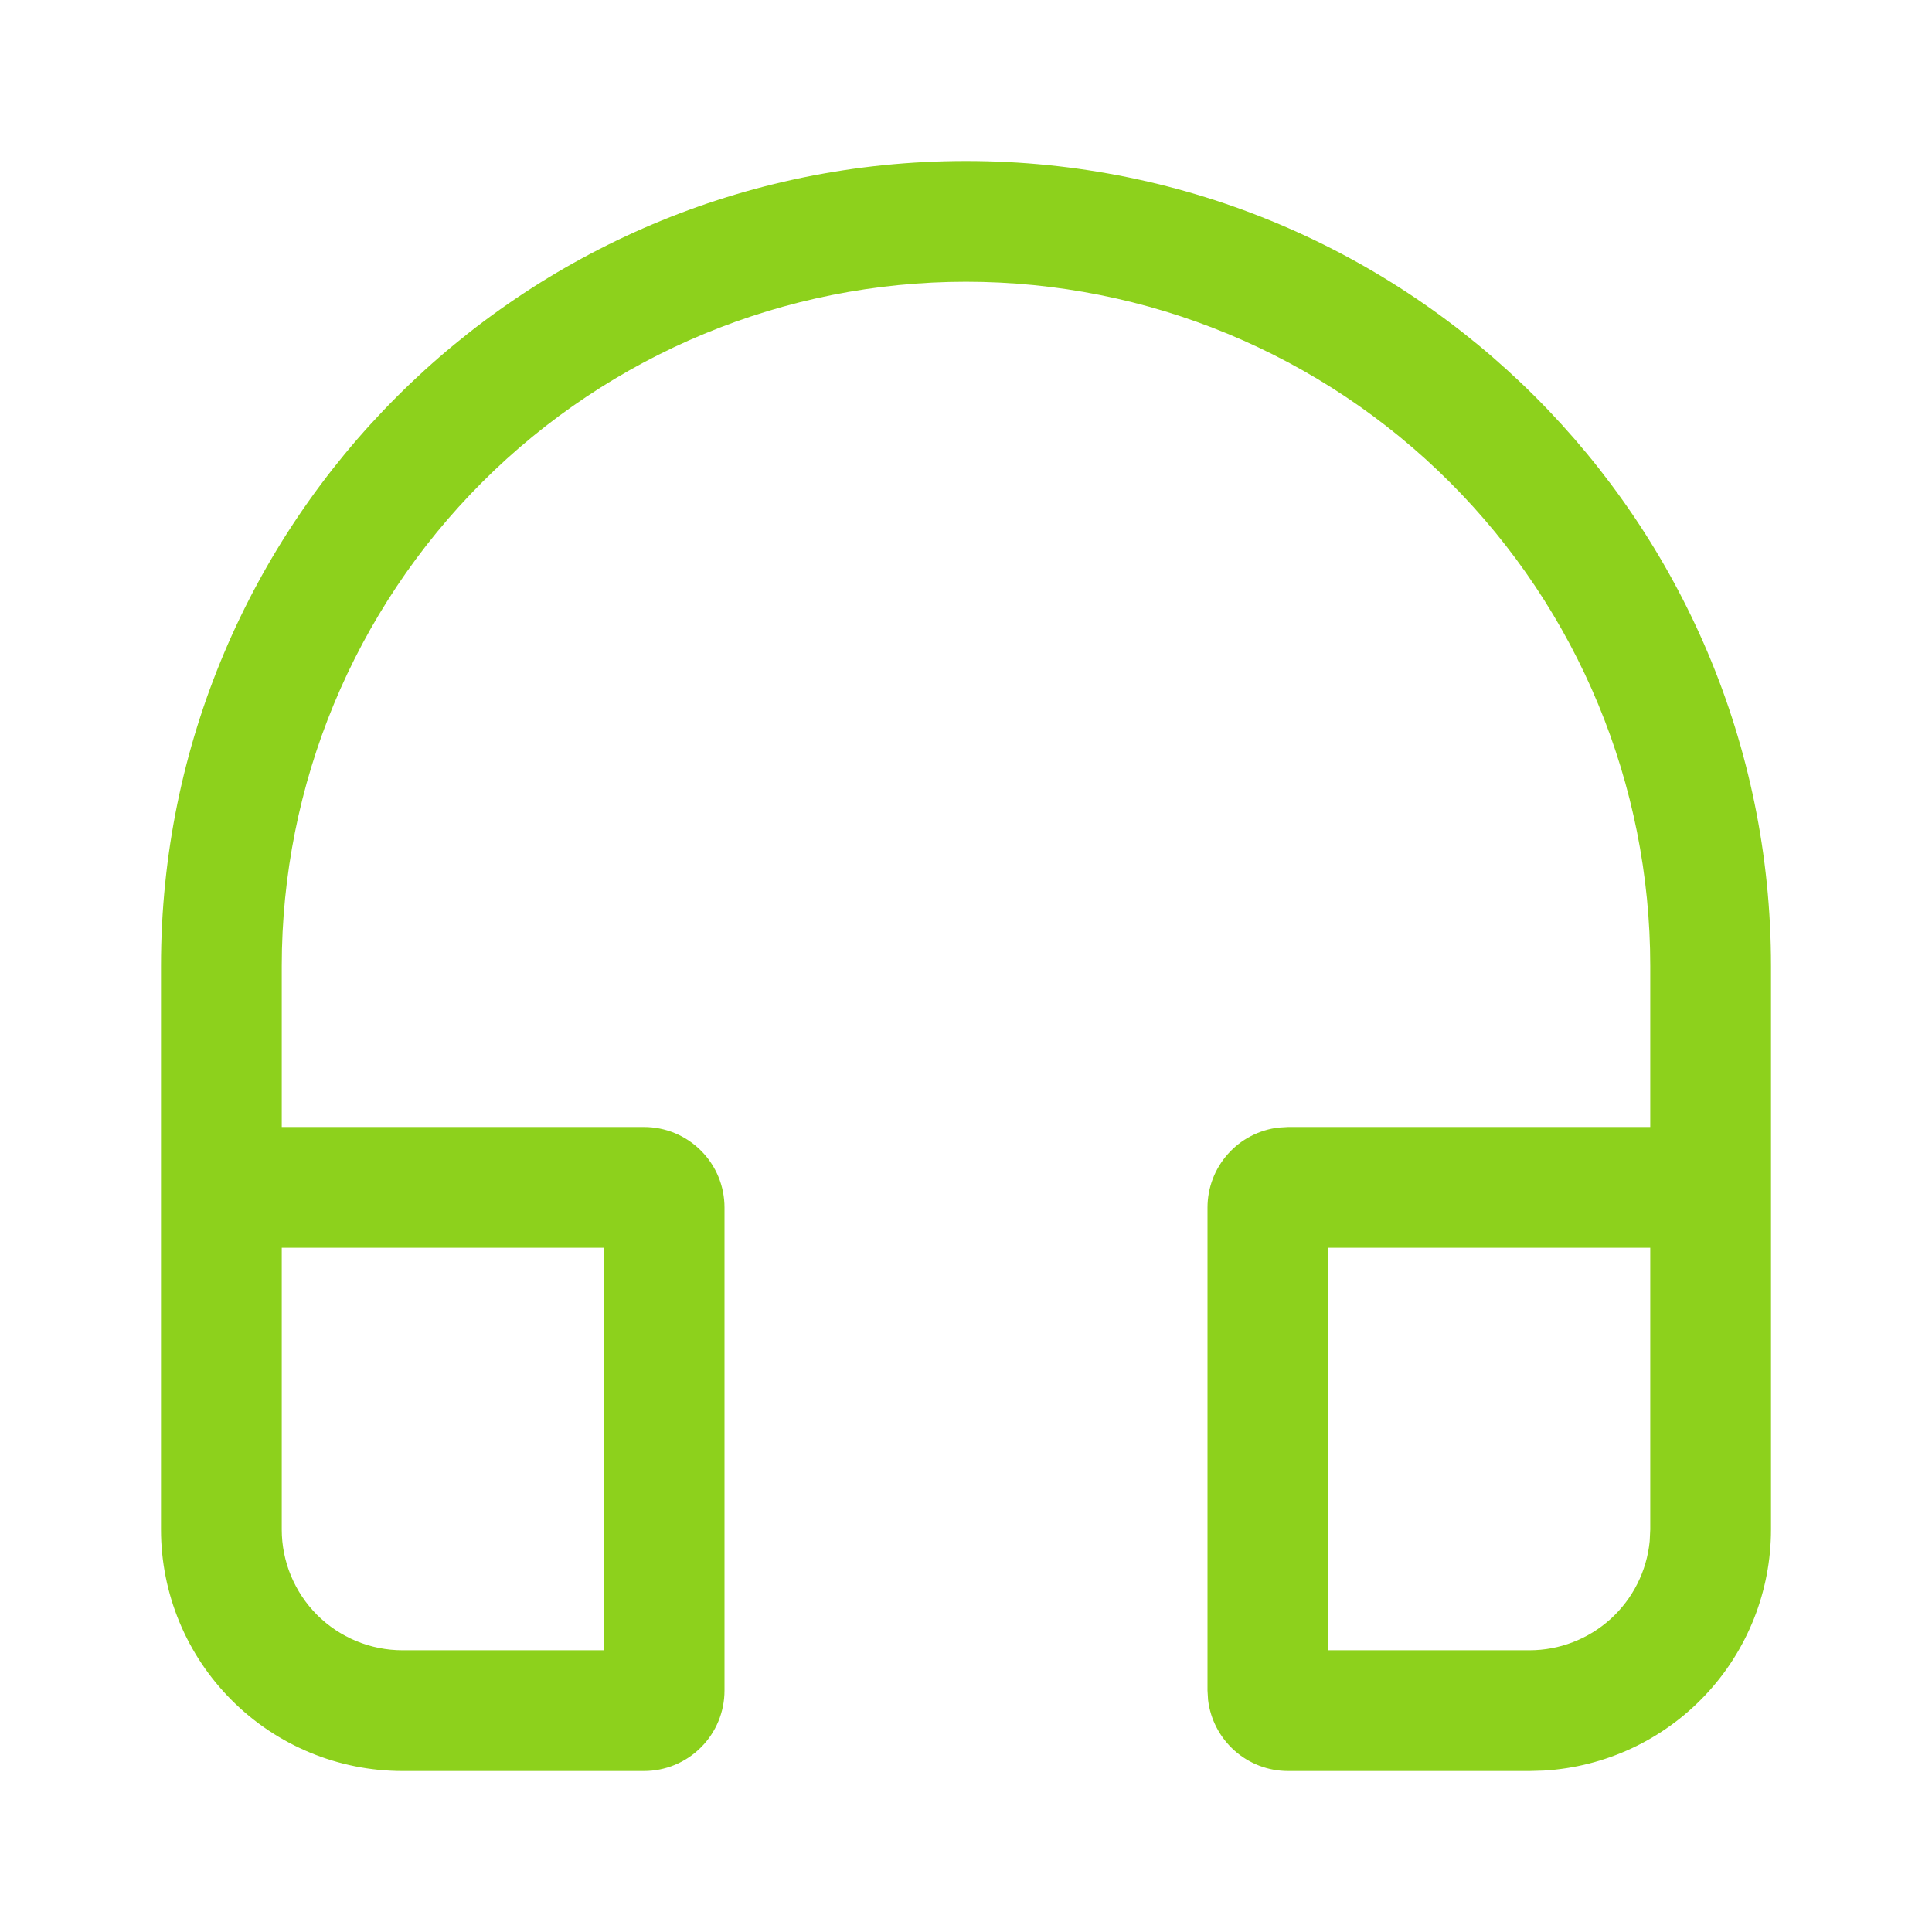
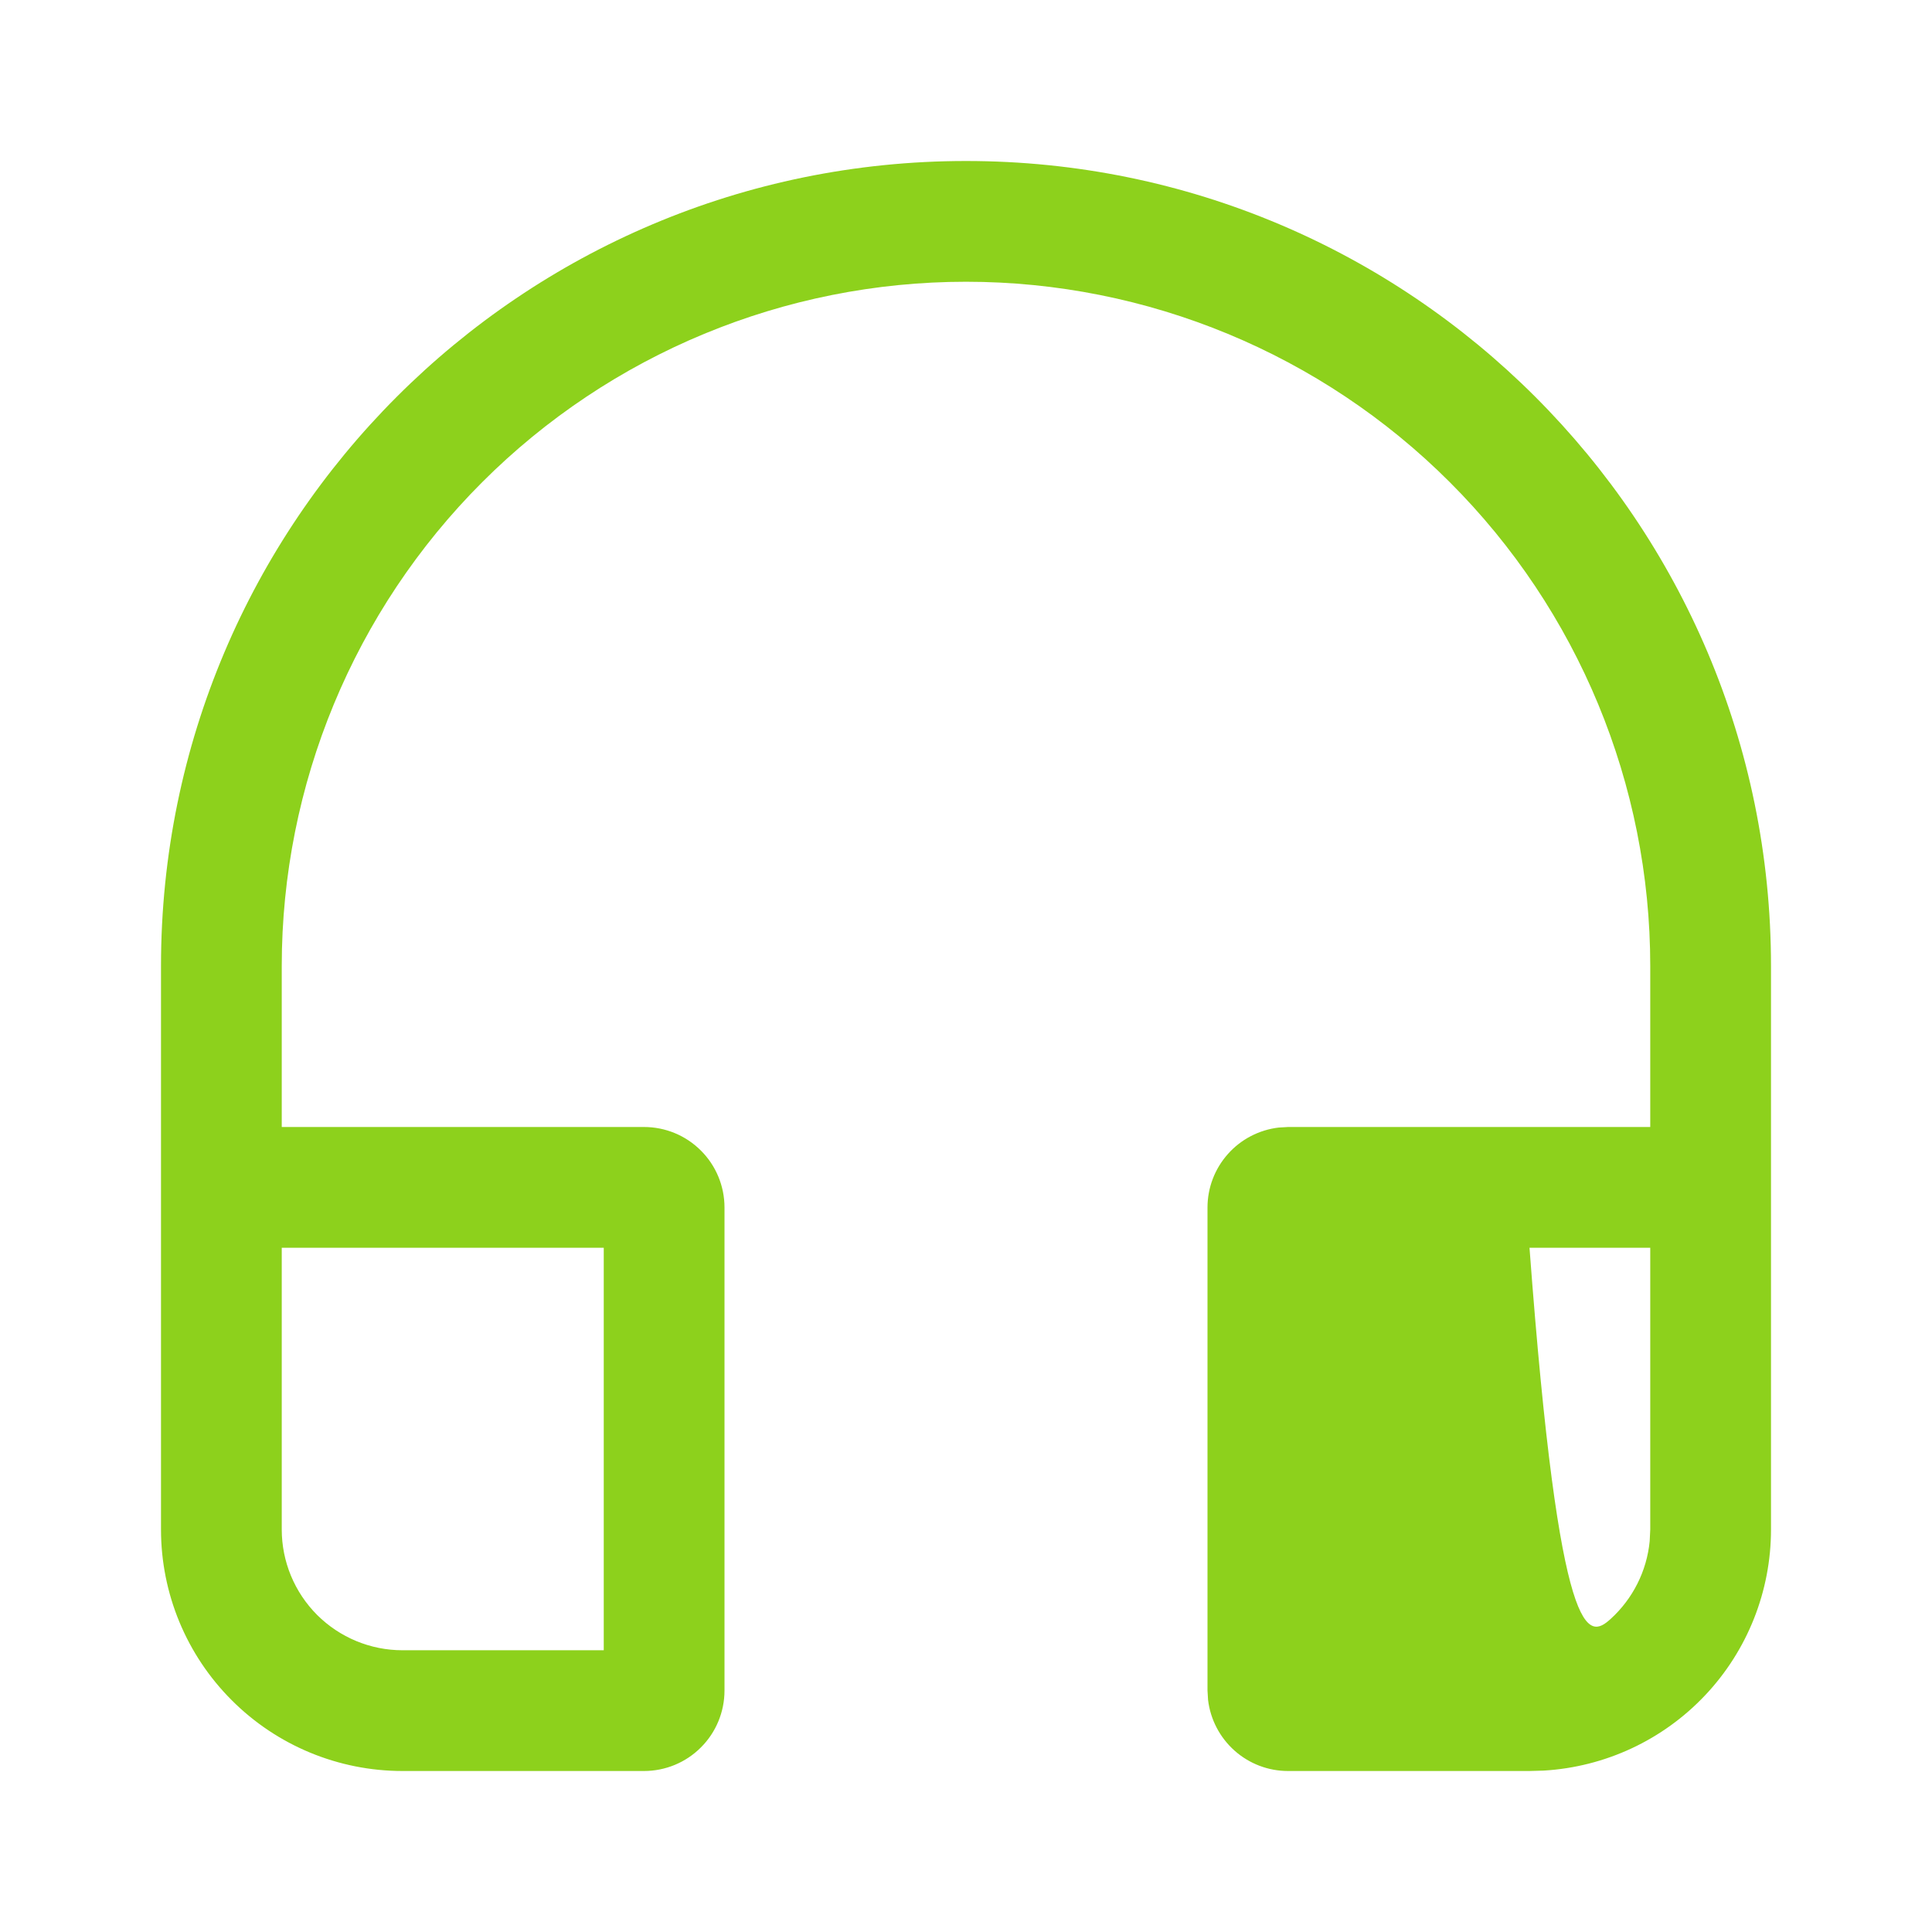
<svg xmlns="http://www.w3.org/2000/svg" width="24" height="24" viewBox="0 0 24 24" fill="none">
-   <path d="M22 12V19C22 19.765 21.708 20.502 21.183 21.058C20.658 21.615 19.94 21.95 19.176 21.995L19 22H16C15.755 22 15.519 21.91 15.336 21.747C15.153 21.584 15.036 21.36 15.007 21.117L15 21V15C15 14.755 15.09 14.519 15.253 14.336C15.415 14.153 15.64 14.036 15.883 14.007L16 14H20.5V12C20.5 9.746 19.605 7.584 18.01 5.99C16.416 4.396 14.254 3.5 12 3.5C9.746 3.5 7.584 4.396 5.99 5.99C4.396 7.584 3.5 9.746 3.5 12V14H8C8.265 14 8.52 14.105 8.707 14.293C8.895 14.48 9 14.735 9 15V21C9 21.265 8.895 21.52 8.707 21.707C8.52 21.895 8.265 22 8 22H5C4.204 22 3.441 21.684 2.879 21.121C2.316 20.559 2 19.796 2 19V12C2 6.477 6.477 2 12 2C17.523 2 22 6.477 22 12ZM7.5 15.5H3.5V19C3.5 19.398 3.658 19.779 3.939 20.061C4.221 20.342 4.602 20.5 5 20.5H7.5V15.5ZM20.5 15.5H16.5V20.5H19C19.373 20.5 19.732 20.361 20.008 20.111C20.284 19.86 20.457 19.516 20.493 19.145L20.5 19V15.5Z" fill="#8DD11C" />
+   <path d="M22 12V19C22 19.765 21.708 20.502 21.183 21.058C20.658 21.615 19.94 21.95 19.176 21.995L19 22H16C15.755 22 15.519 21.91 15.336 21.747C15.153 21.584 15.036 21.36 15.007 21.117L15 21V15C15 14.755 15.09 14.519 15.253 14.336C15.415 14.153 15.64 14.036 15.883 14.007L16 14H20.5V12C20.5 9.746 19.605 7.584 18.01 5.99C16.416 4.396 14.254 3.5 12 3.5C9.746 3.5 7.584 4.396 5.99 5.99C4.396 7.584 3.5 9.746 3.5 12V14H8C8.265 14 8.52 14.105 8.707 14.293C8.895 14.48 9 14.735 9 15V21C9 21.265 8.895 21.52 8.707 21.707C8.52 21.895 8.265 22 8 22H5C4.204 22 3.441 21.684 2.879 21.121C2.316 20.559 2 19.796 2 19V12C2 6.477 6.477 2 12 2C17.523 2 22 6.477 22 12ZM7.5 15.5H3.5V19C3.5 19.398 3.658 19.779 3.939 20.061C4.221 20.342 4.602 20.5 5 20.5H7.5V15.5ZM20.5 15.5H16.5H19C19.373 20.5 19.732 20.361 20.008 20.111C20.284 19.86 20.457 19.516 20.493 19.145L20.5 19V15.5Z" fill="#8DD11C" />
</svg>